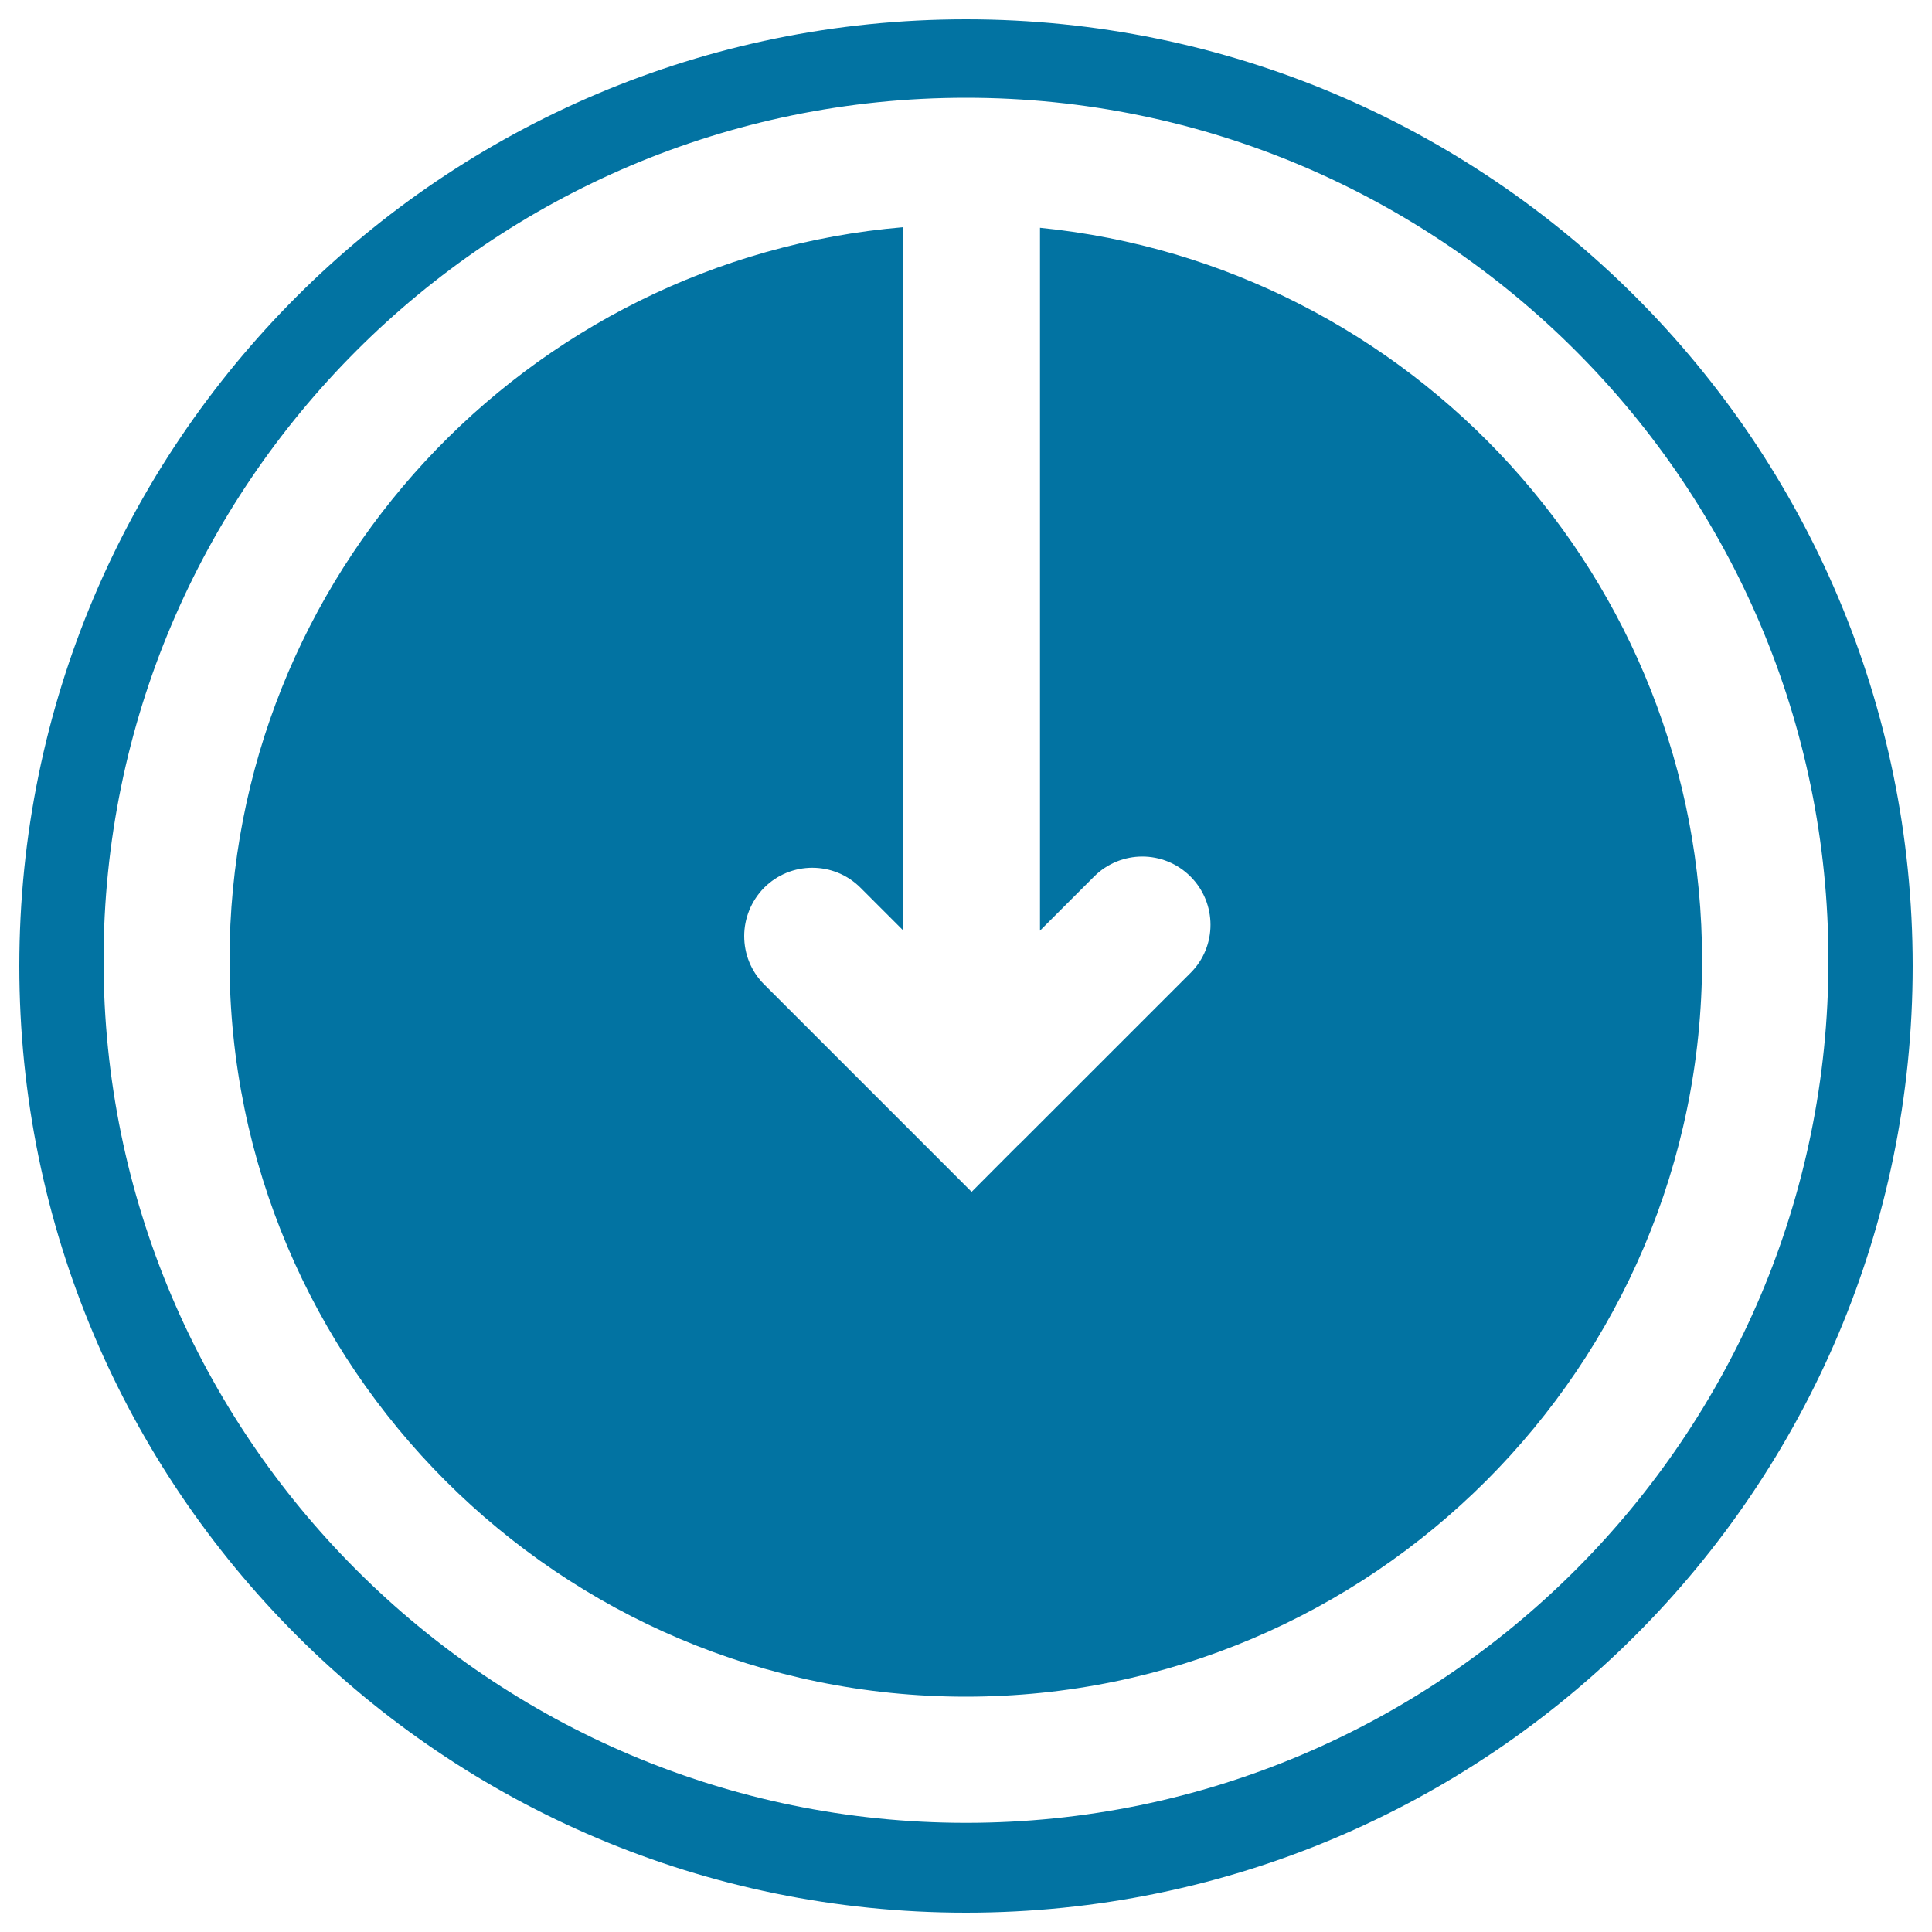
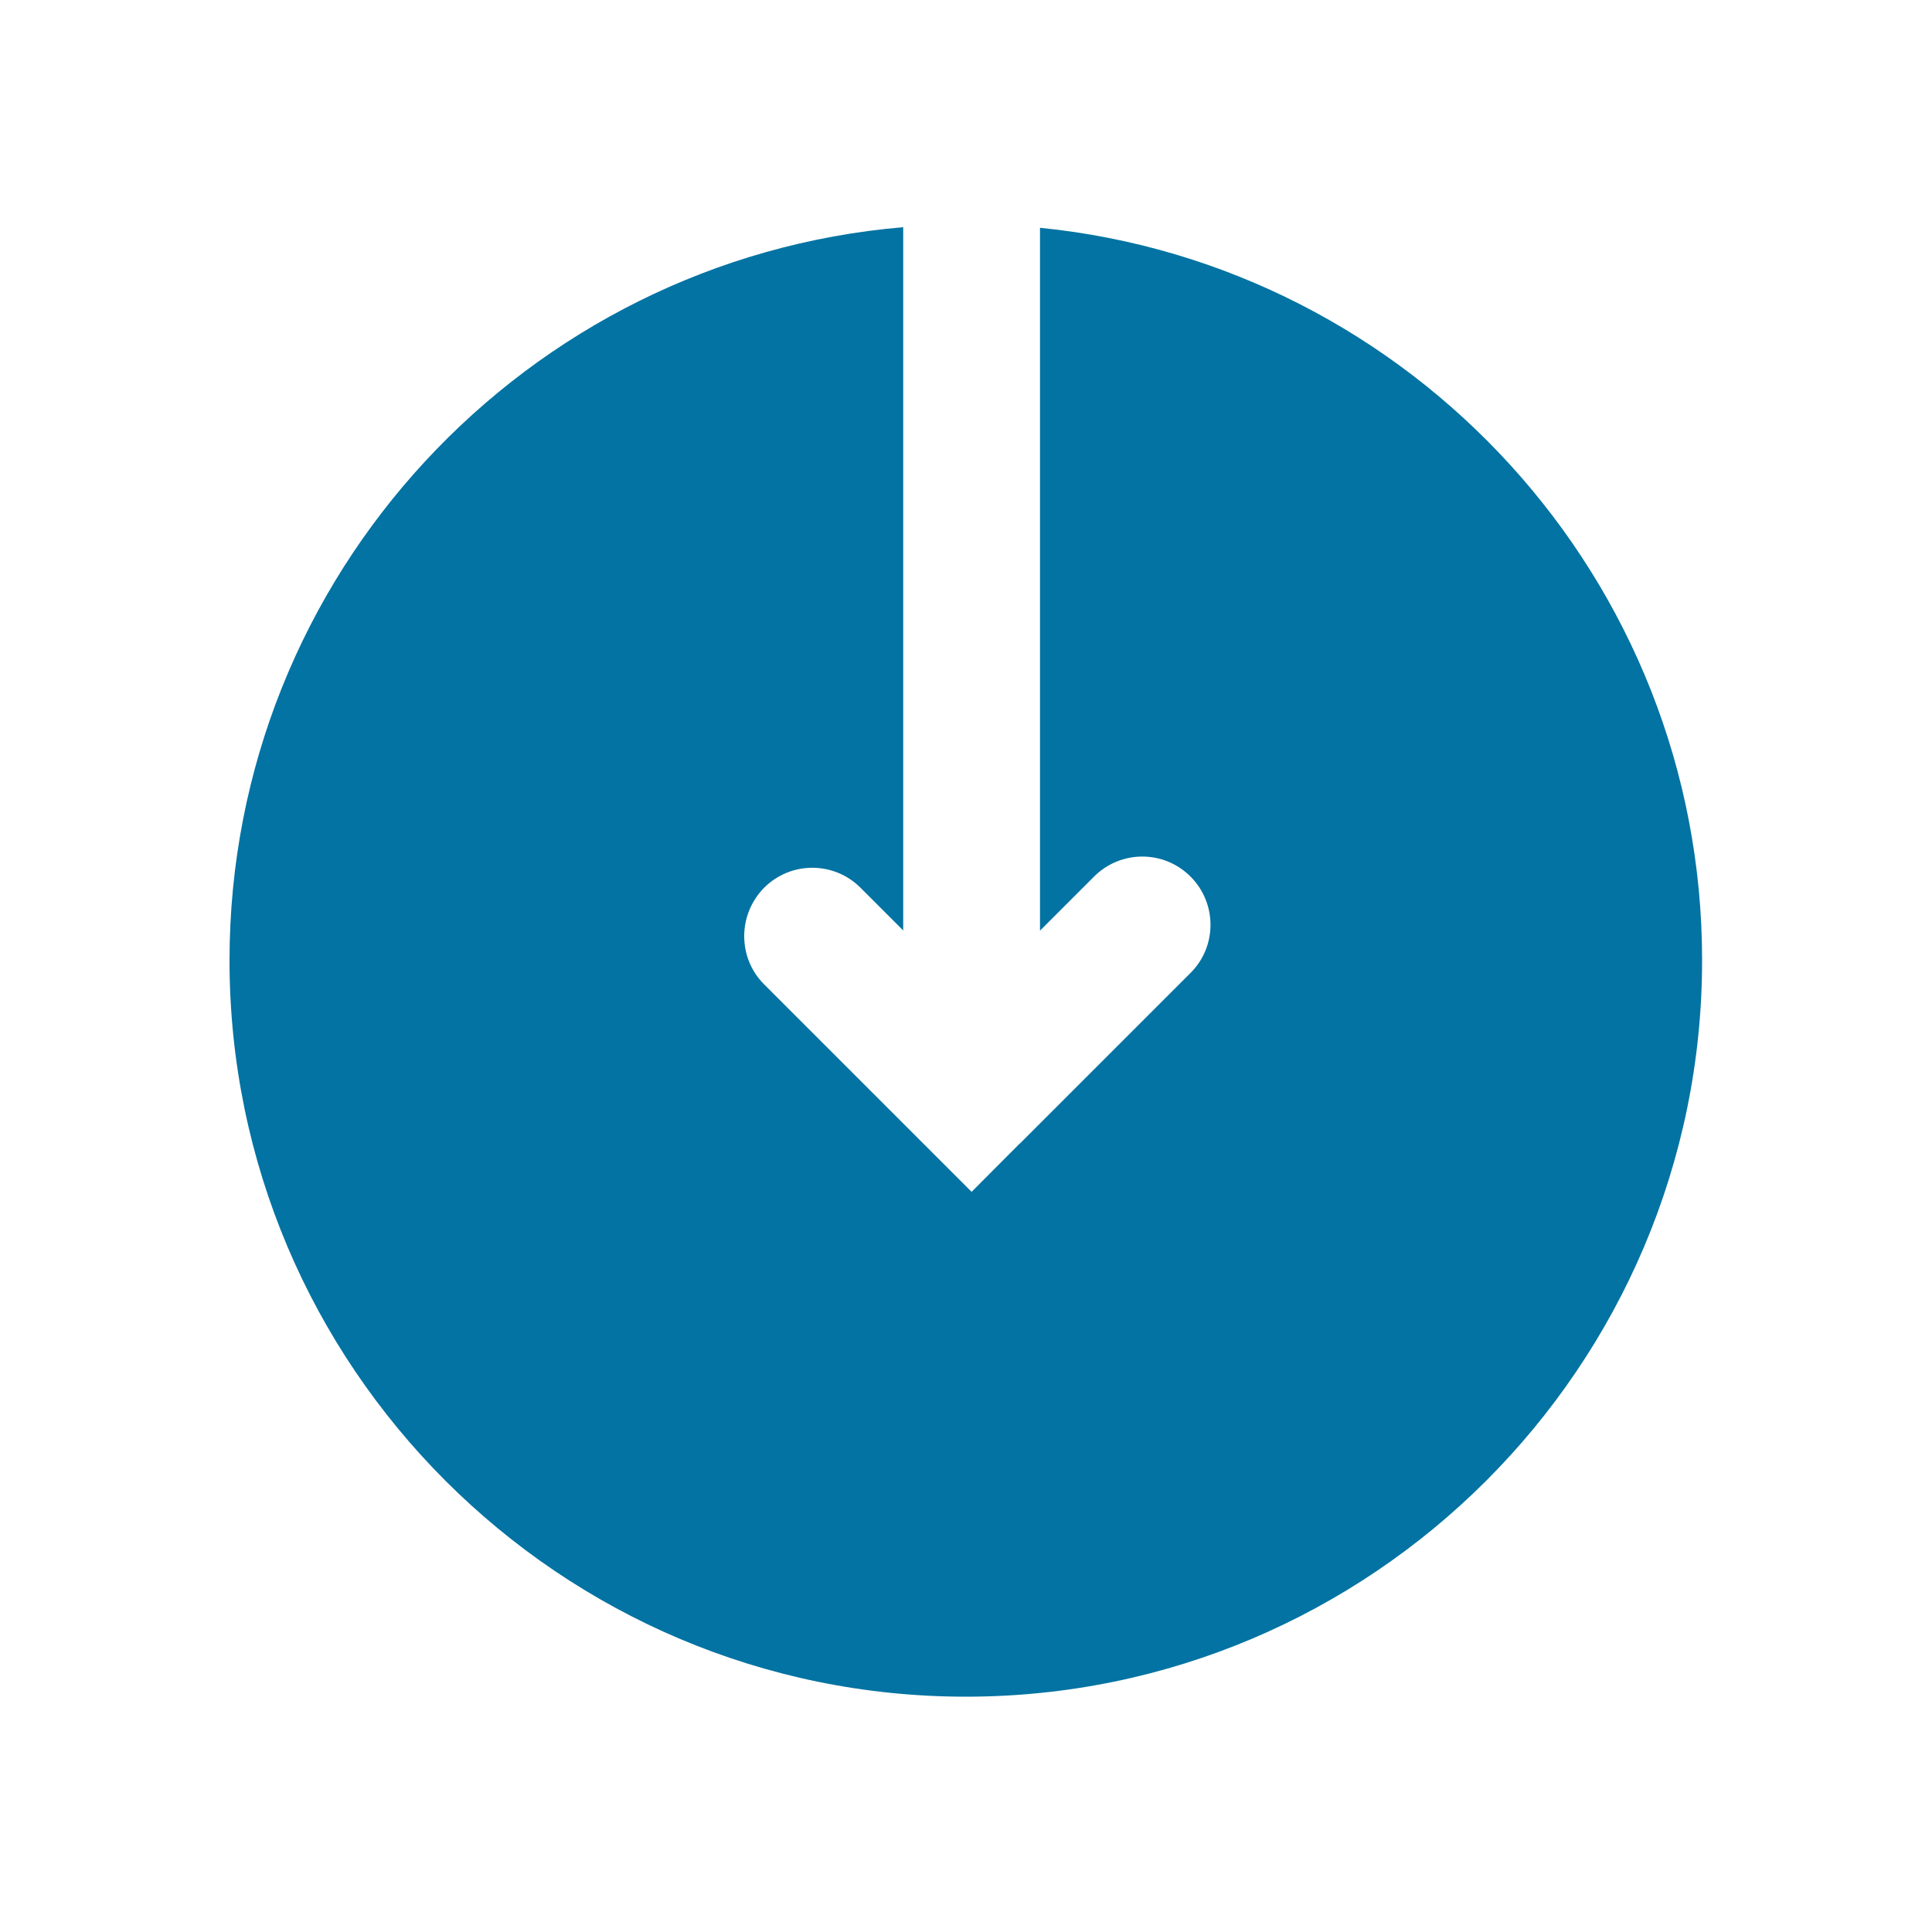
<svg xmlns="http://www.w3.org/2000/svg" viewBox="0 0 1000 1000" style="fill:#0273a2">
  <title>Download Arrow Button SVG icon</title>
  <g>
    <g>
-       <path d="M500,10C229.4,10,10,229.4,10,500c0,270.6,219.4,490,490,490c270.6,0,490-219.4,490-490C990,229.4,770.6,10,500,10z M500,943.5c-246.2,0-446.4-200.3-446.4-446.4C53.6,250.9,253.8,50.6,500,50.6c246.2,0,446.4,200.3,446.4,446.5C946.4,743.2,746.2,943.5,500,943.5z" />
      <path d="M538.3,117.9v363.8l28-28c13.8-13.8,36.1-13.8,49.9,0c13.8,13.8,13.8,36.2,0,49.9l-88.3,88.3c0,0-0.1,0-0.1,0l-24.9,25l-25-25c0,0,0,0,0,0l-82.4-82.4c-6.9-6.9-10.3-15.9-10.3-25c0-9,3.5-18.1,10.3-25c13.8-13.8,36.1-13.8,49.9,0l22.1,22.1V117.6c-195,16.5-348.7,180.2-348.7,379.5c0,210.1,171,381.1,381.1,381.1c210.1,0,381.1-171,381.1-381.1C881.1,299.8,730.5,137.1,538.3,117.9z" />
    </g>
  </g>
</svg>